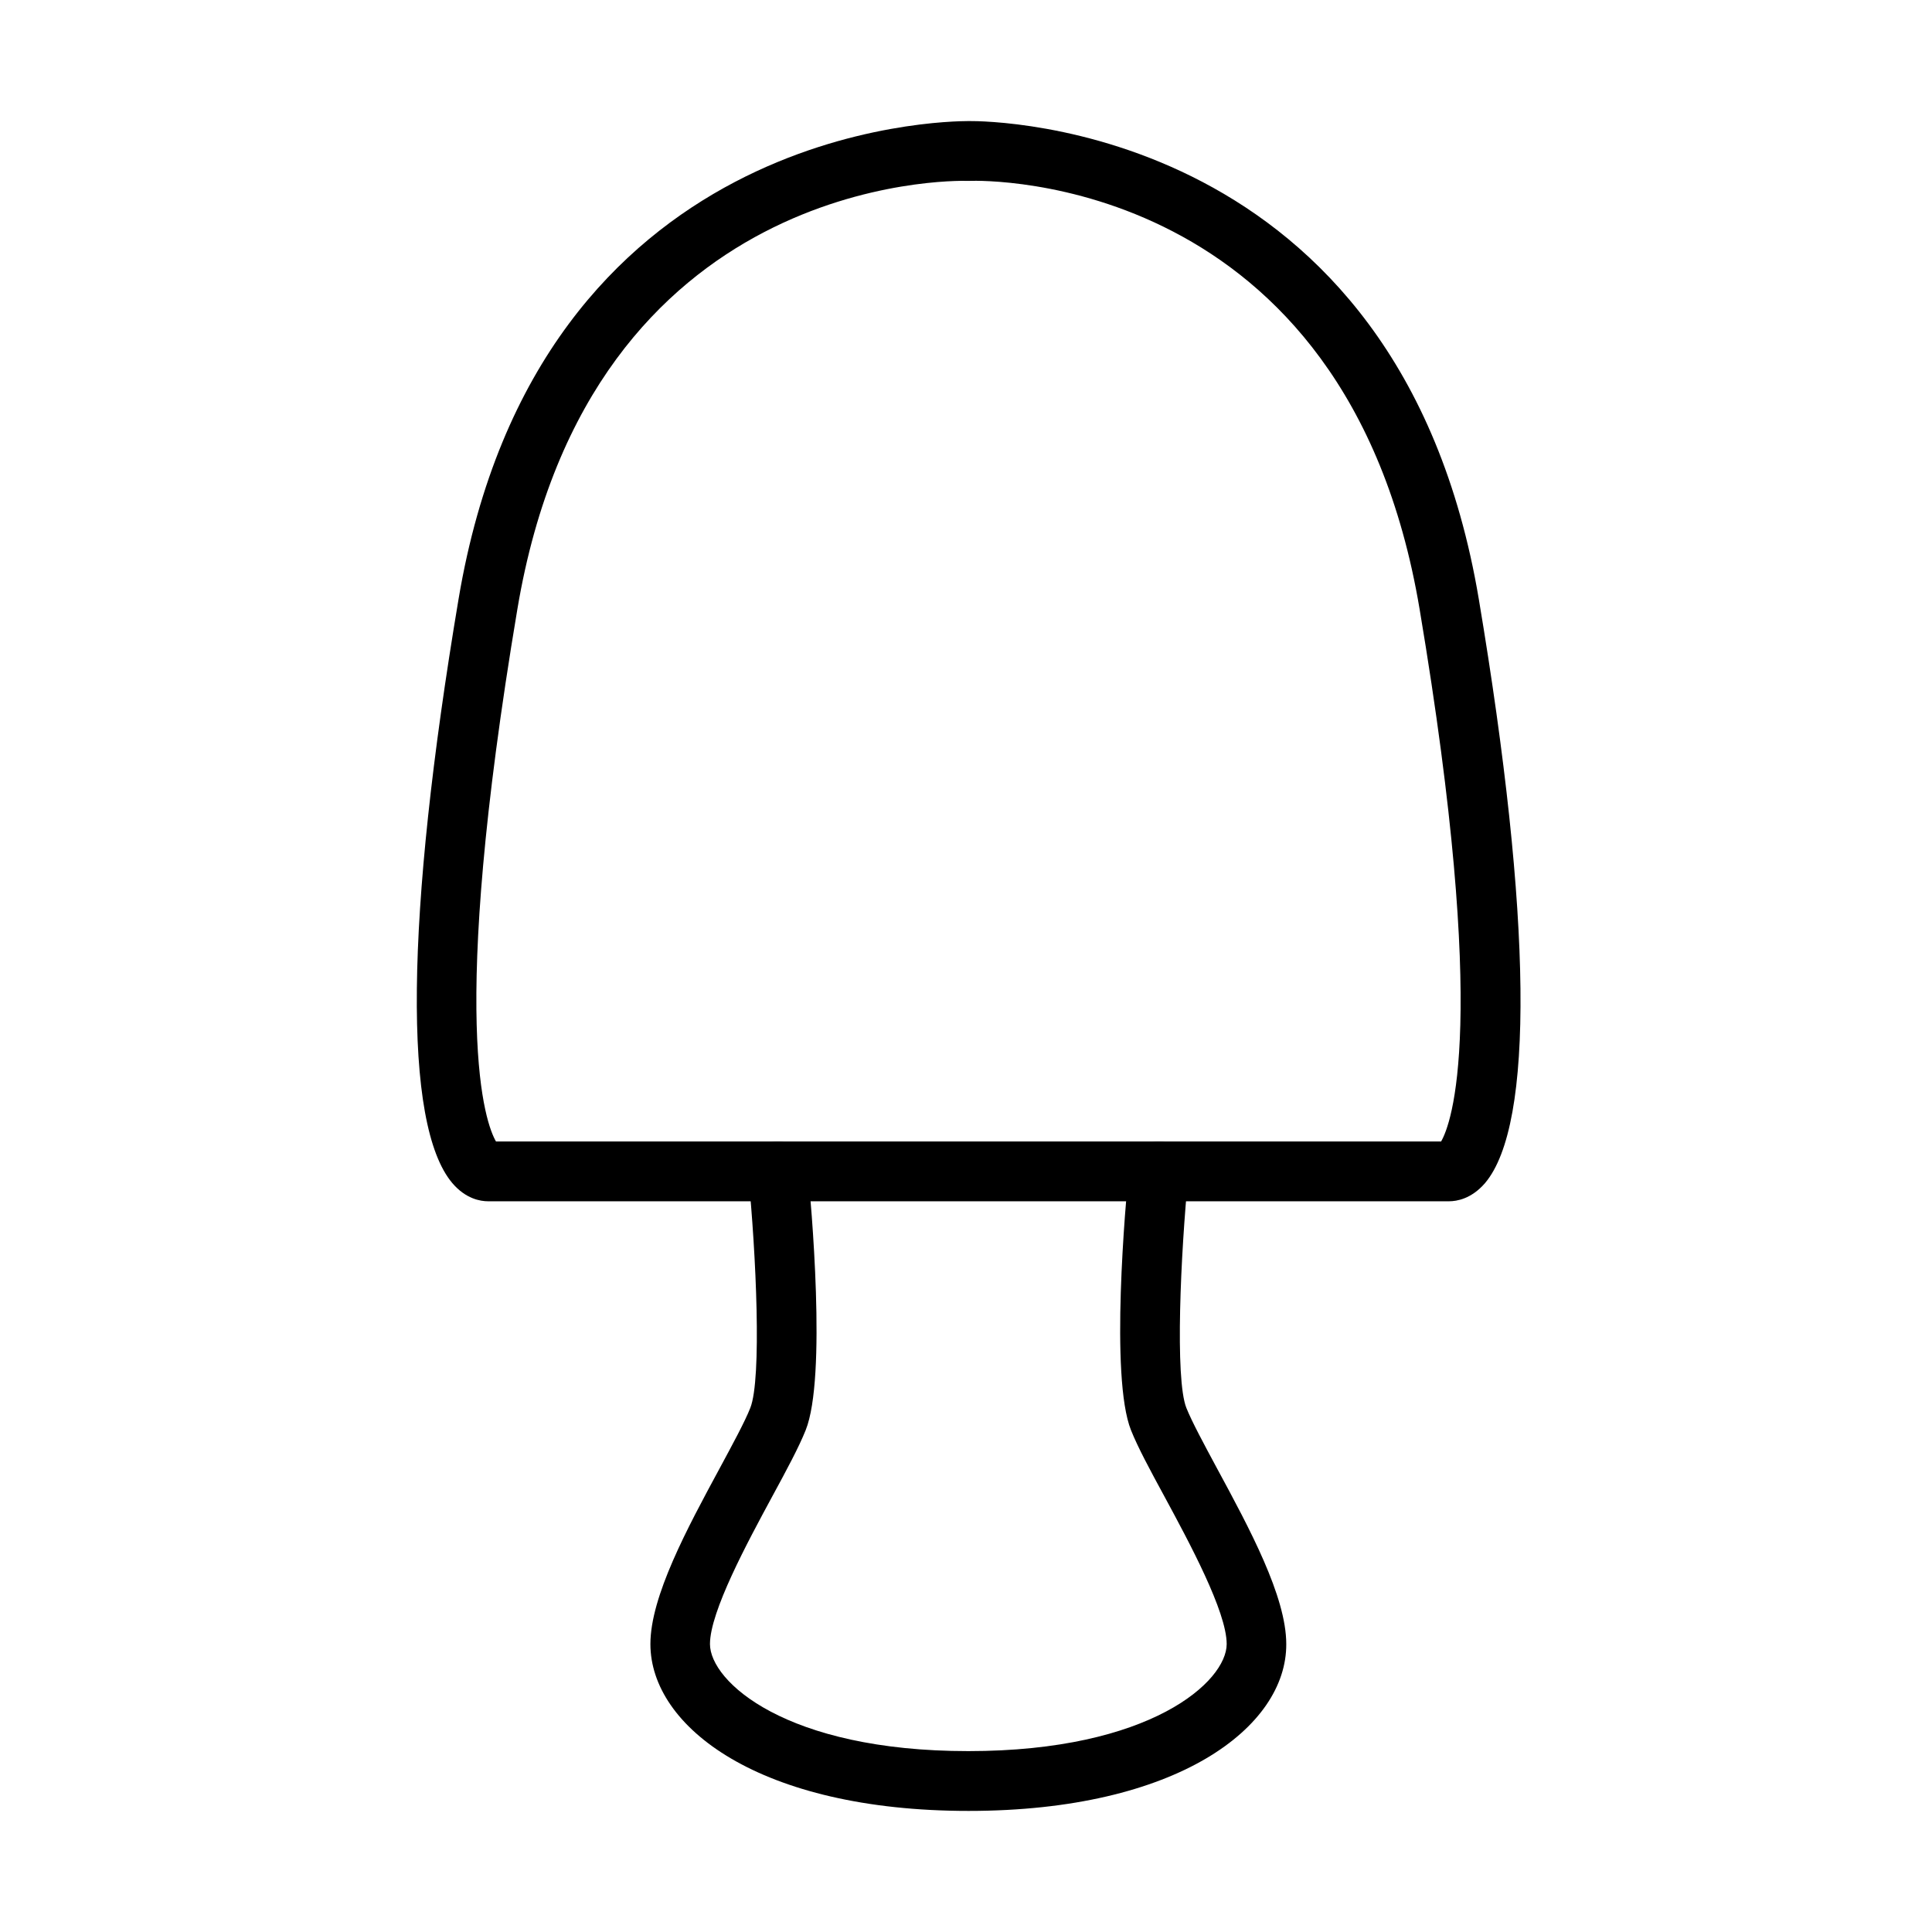
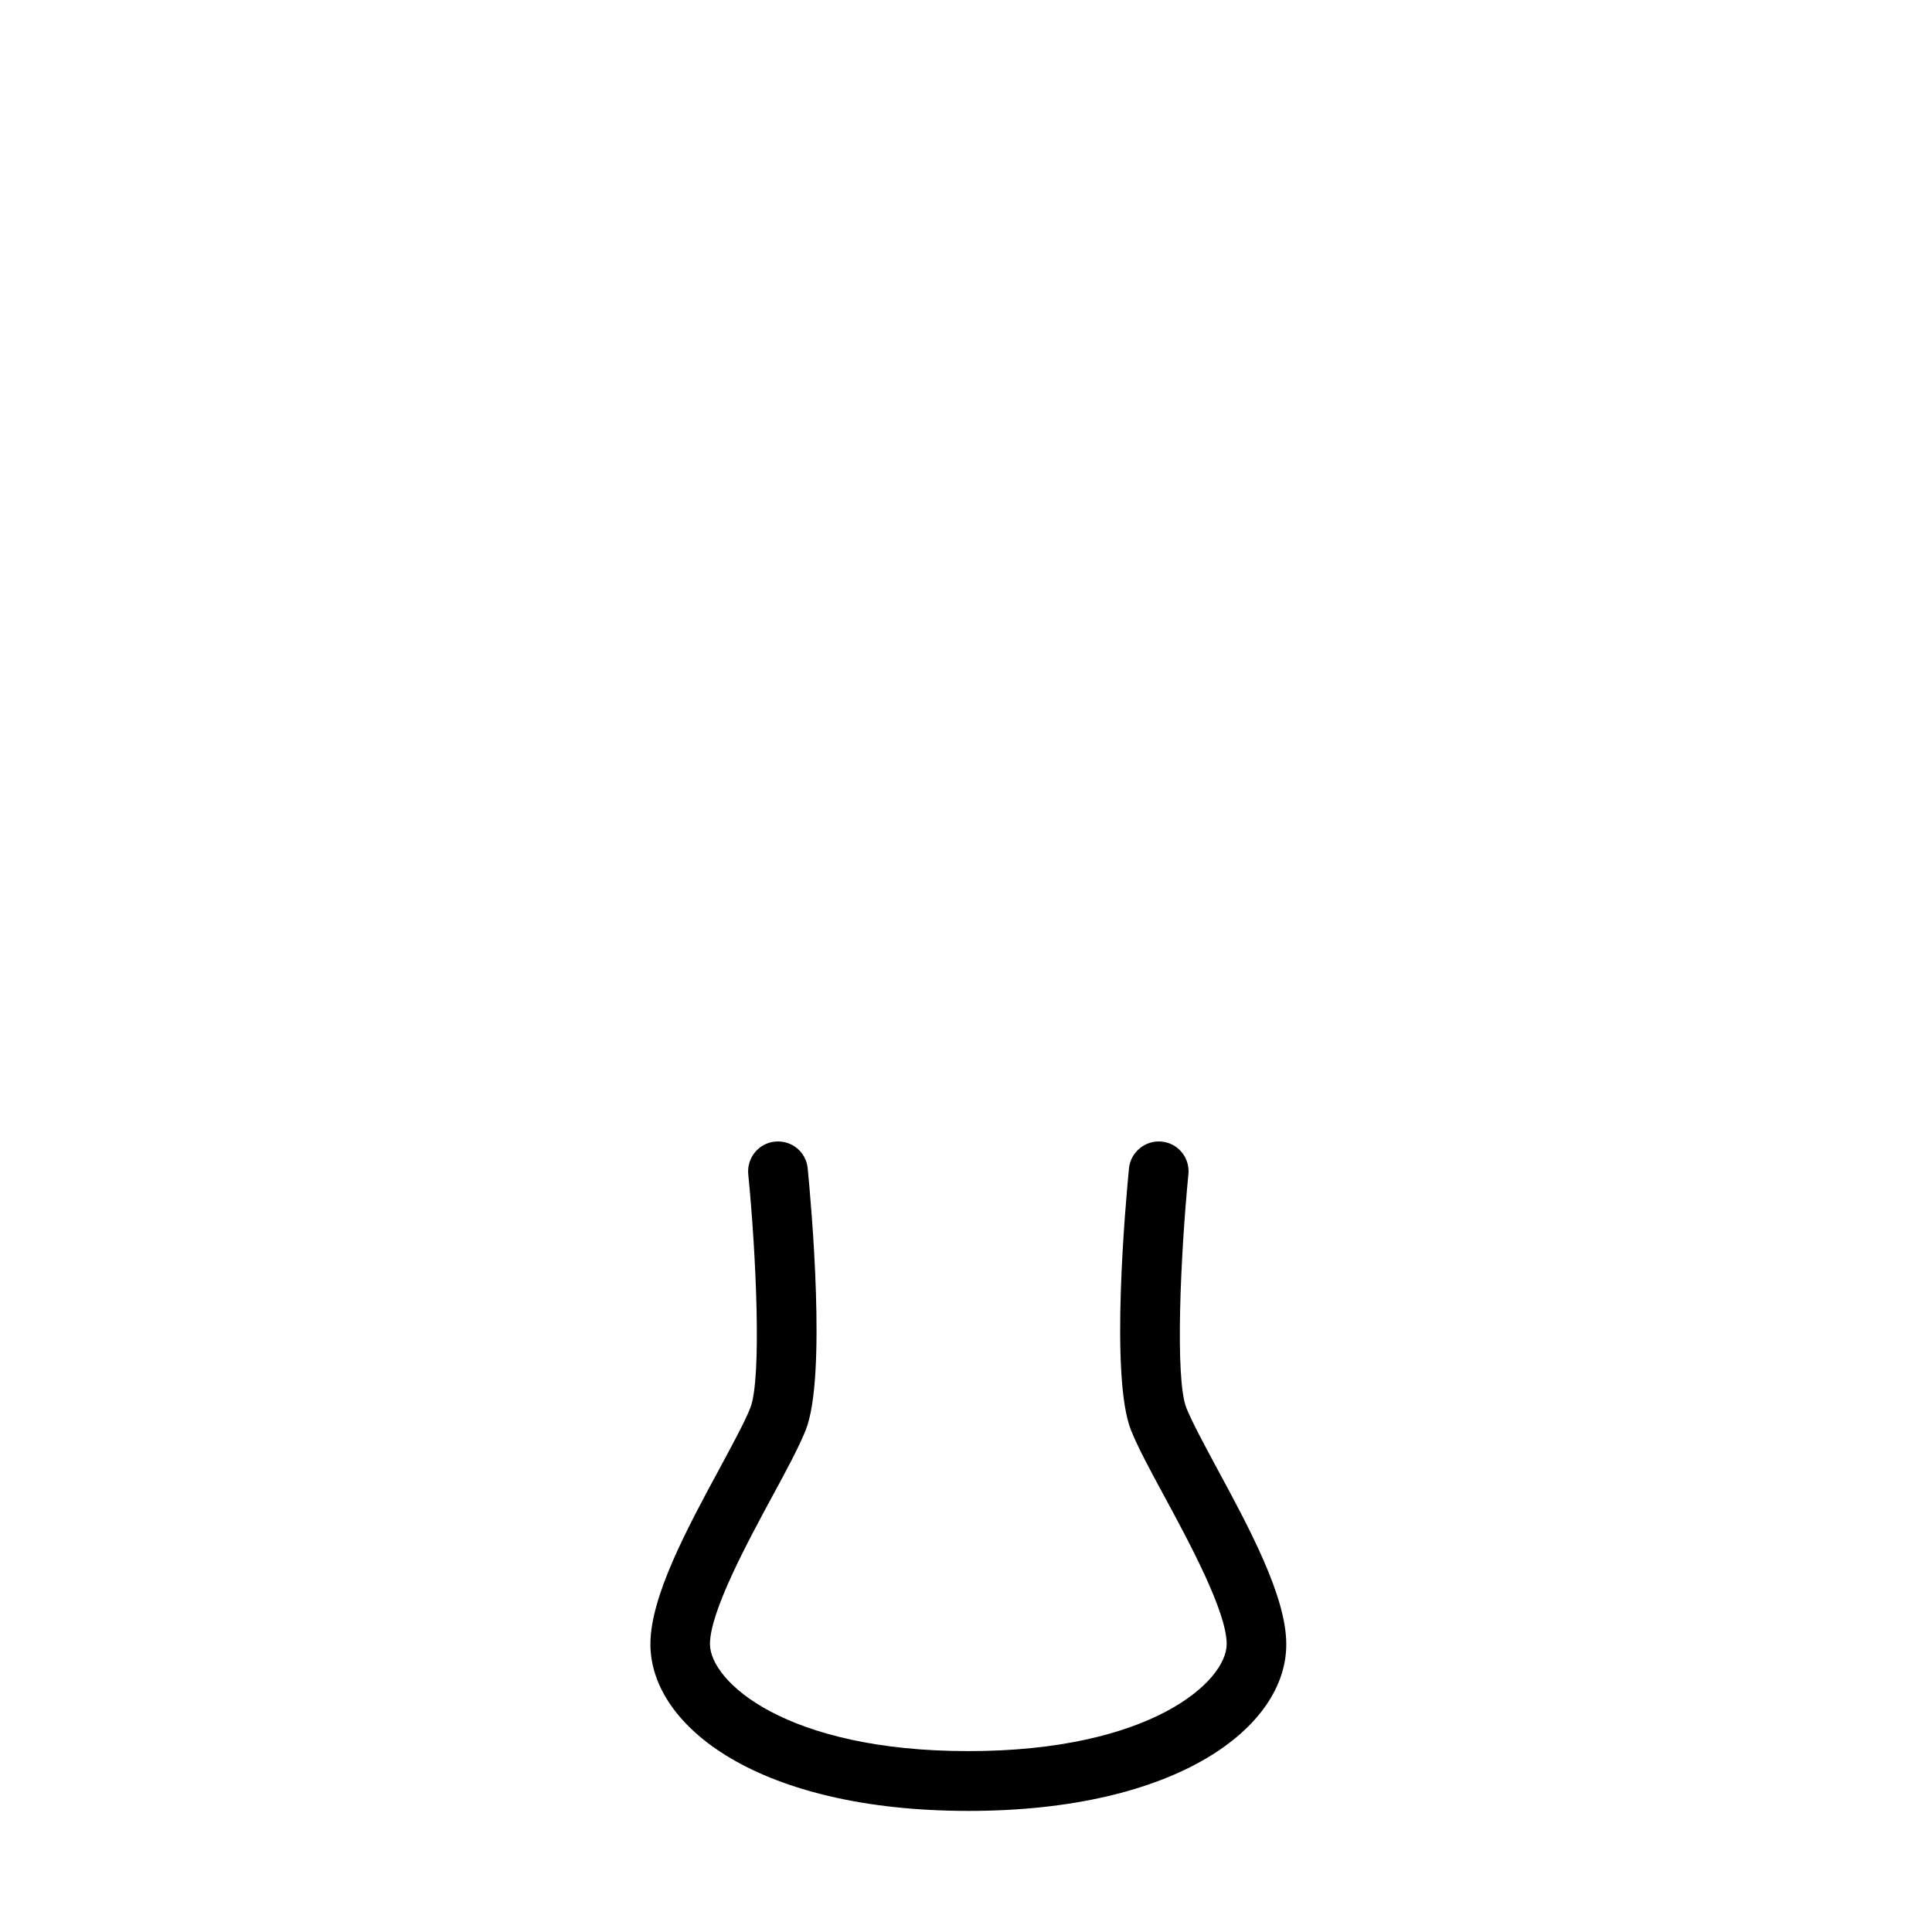
<svg xmlns="http://www.w3.org/2000/svg" fill="#000000" width="800px" height="800px" version="1.1" viewBox="144 144 512 512">
  <g>
-     <path d="m528.04 462.35h-254.72c-1.996 0-5.898-0.633-9.449-4.816-13.09-15.469-12.52-70.434 1.648-154.75 21.145-125.87 128.95-126.66 135.19-126.7 6.055-0.062 114.05 0.824 135.19 126.7 14.141 84.316 14.742 139.28 1.648 154.75-3.613 4.184-7.512 4.816-9.508 4.816zm-252.6-15.848h250.47c2.664-4.629 12.809-30.781-5.703-141.09-19.367-115.38-115.19-113.64-119.28-113.48h-0.504c-4.059-0.094-100.01-1.488-119.31 113.48-18.512 110.27-8.367 136.43-5.672 141.09z" />
    <path d="m400.68 623.91c-55.344 0-84.316-22.25-84.316-44.219 0-12.613 9.762-30.684 18.383-46.625 3.394-6.309 6.625-12.238 8.086-15.945 3.074-7.703 1.551-40.859-0.539-61.938-0.414-4.344 2.758-8.242 7.098-8.652 4.406-0.414 8.242 2.758 8.656 7.098 0.887 9.129 5.102 55.348-0.539 69.387-1.809 4.535-5.074 10.59-8.875 17.594-6.562 12.141-16.484 30.492-16.484 39.082 0 9.891 20.066 28.371 68.469 28.371 48.371 0 68.465-18.48 68.465-28.371 0-8.59-9.918-26.941-16.48-39.082-3.805-7.004-7.07-13.059-8.875-17.594-5.613-14.039-1.426-60.258-0.539-69.387 0.441-4.34 4.34-7.512 8.652-7.098 4.375 0.41 7.543 4.309 7.098 8.652-2.059 21.078-3.609 54.266-0.535 61.938 1.488 3.707 4.691 9.637 8.082 15.945 8.621 15.941 18.387 34.012 18.387 46.625 0.125 21.969-28.848 44.219-84.191 44.219z" />
  </g>
</svg>